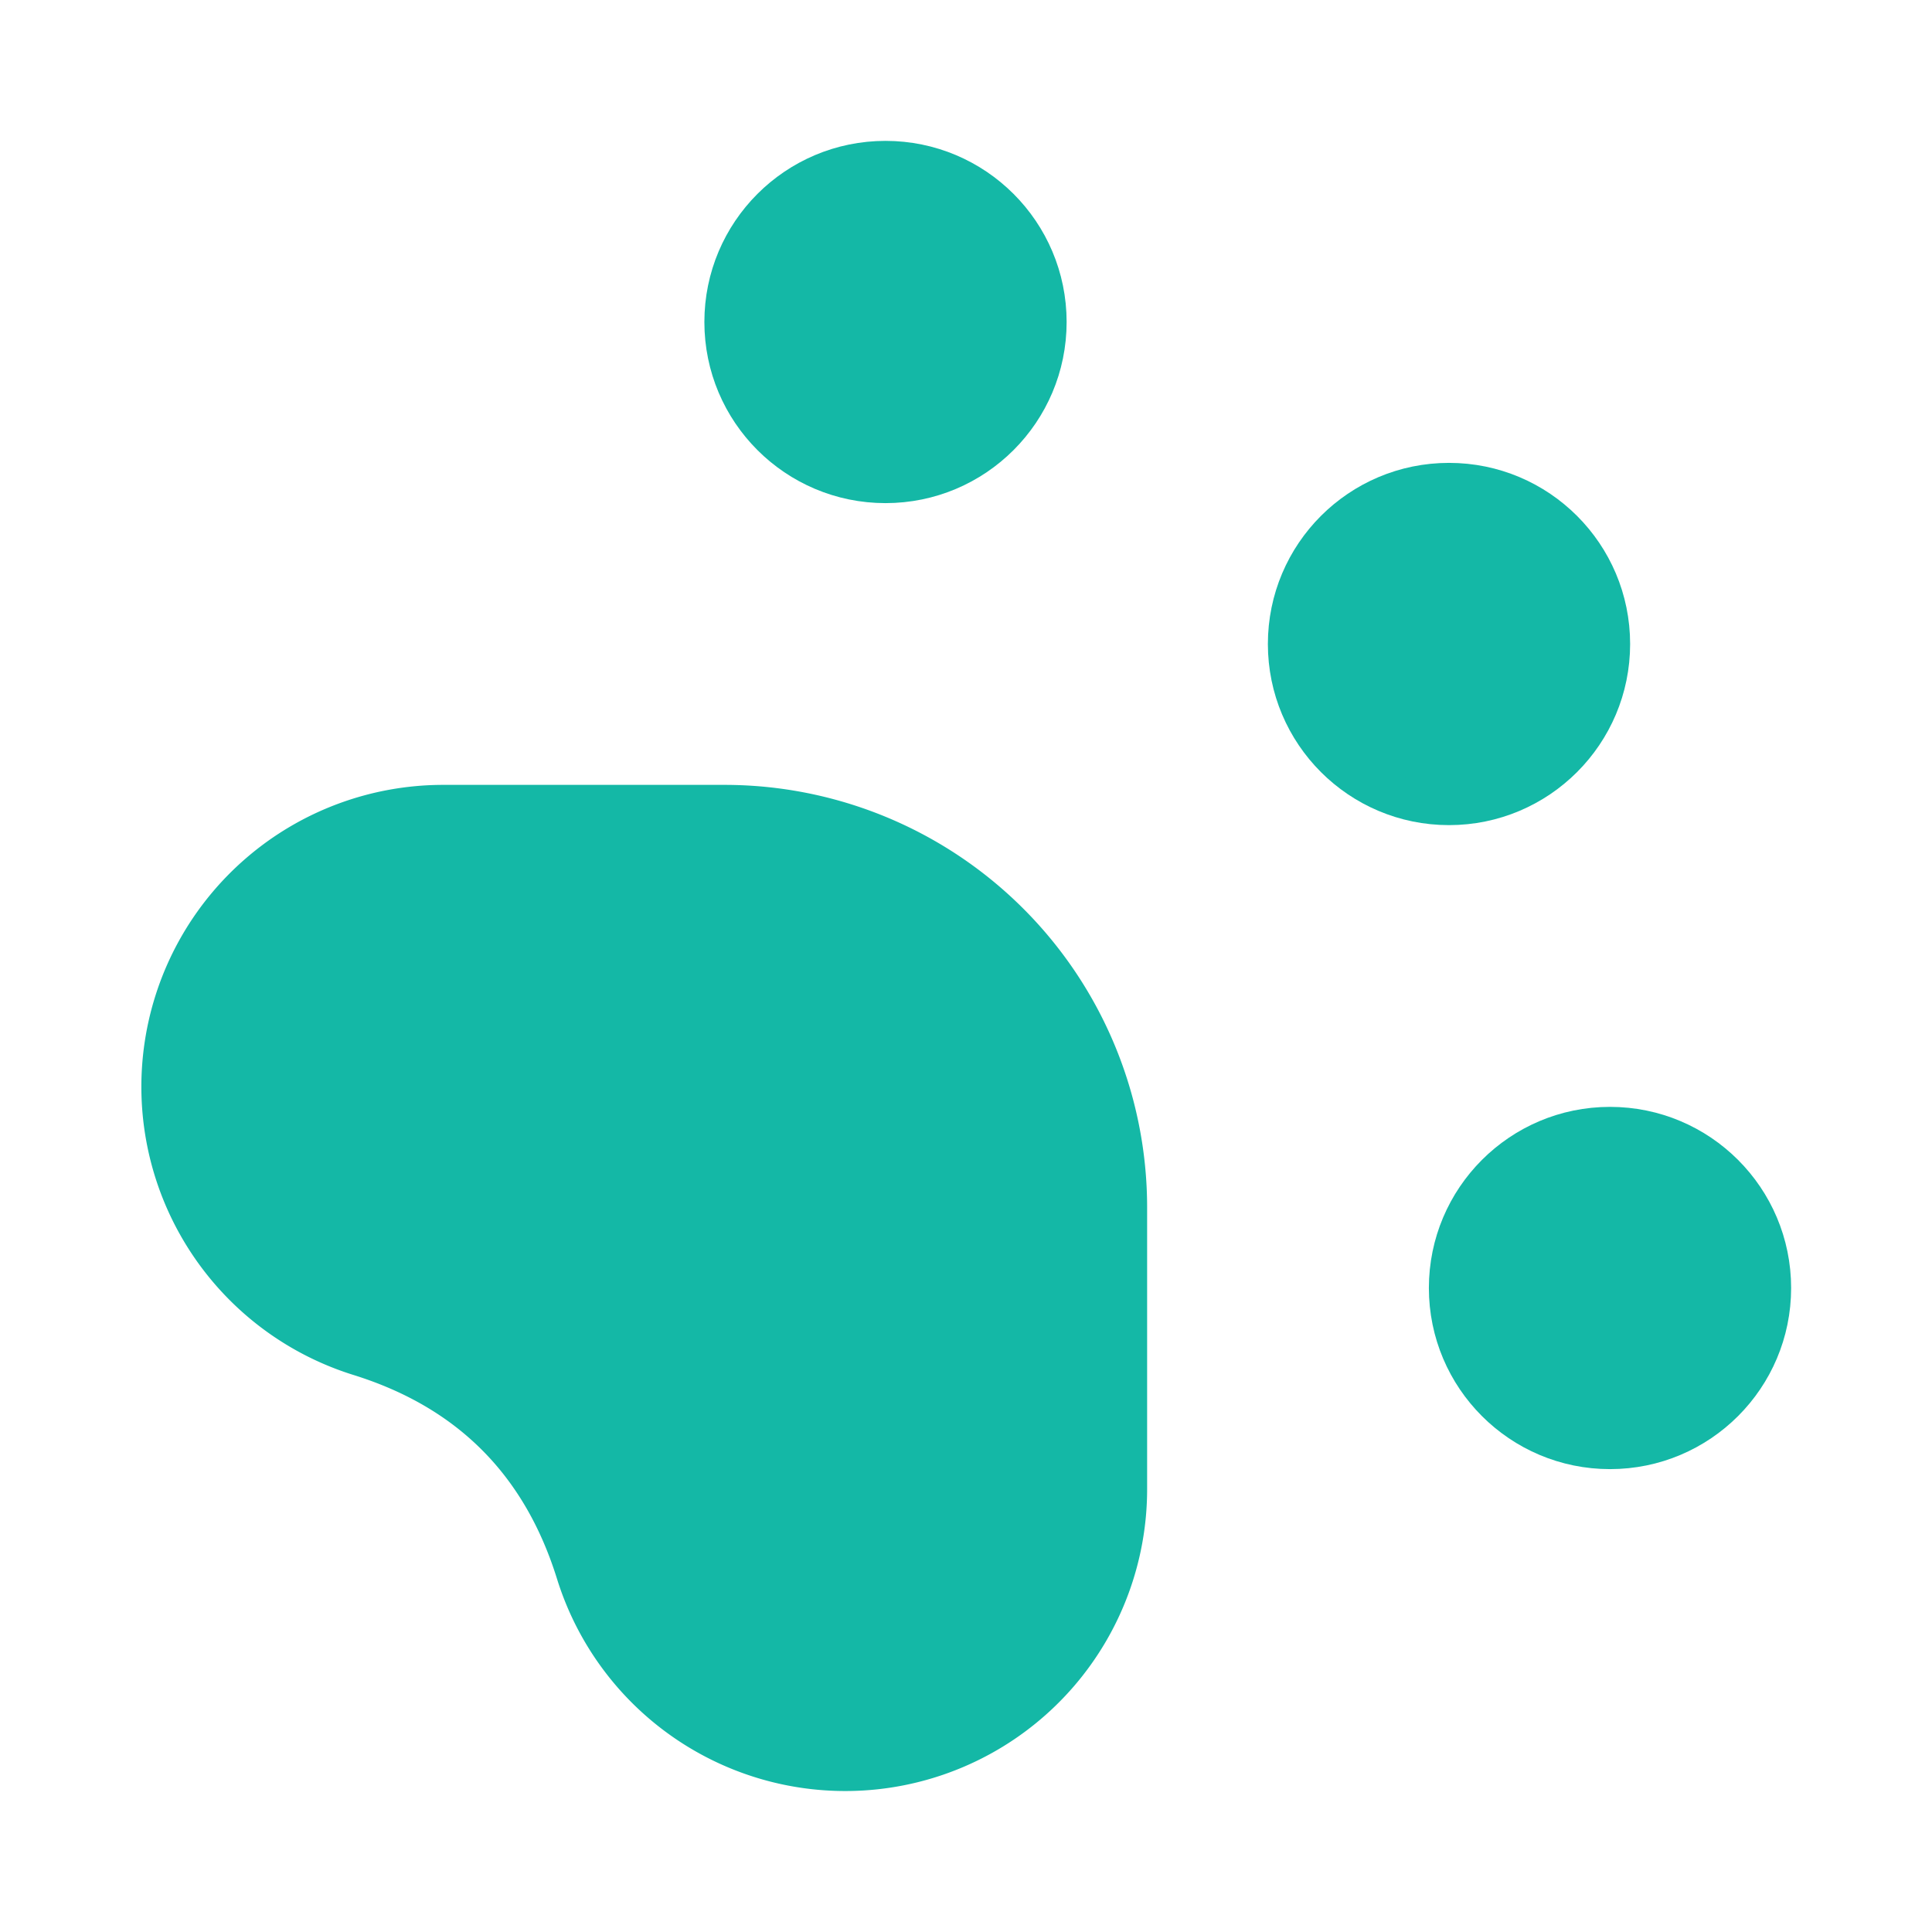
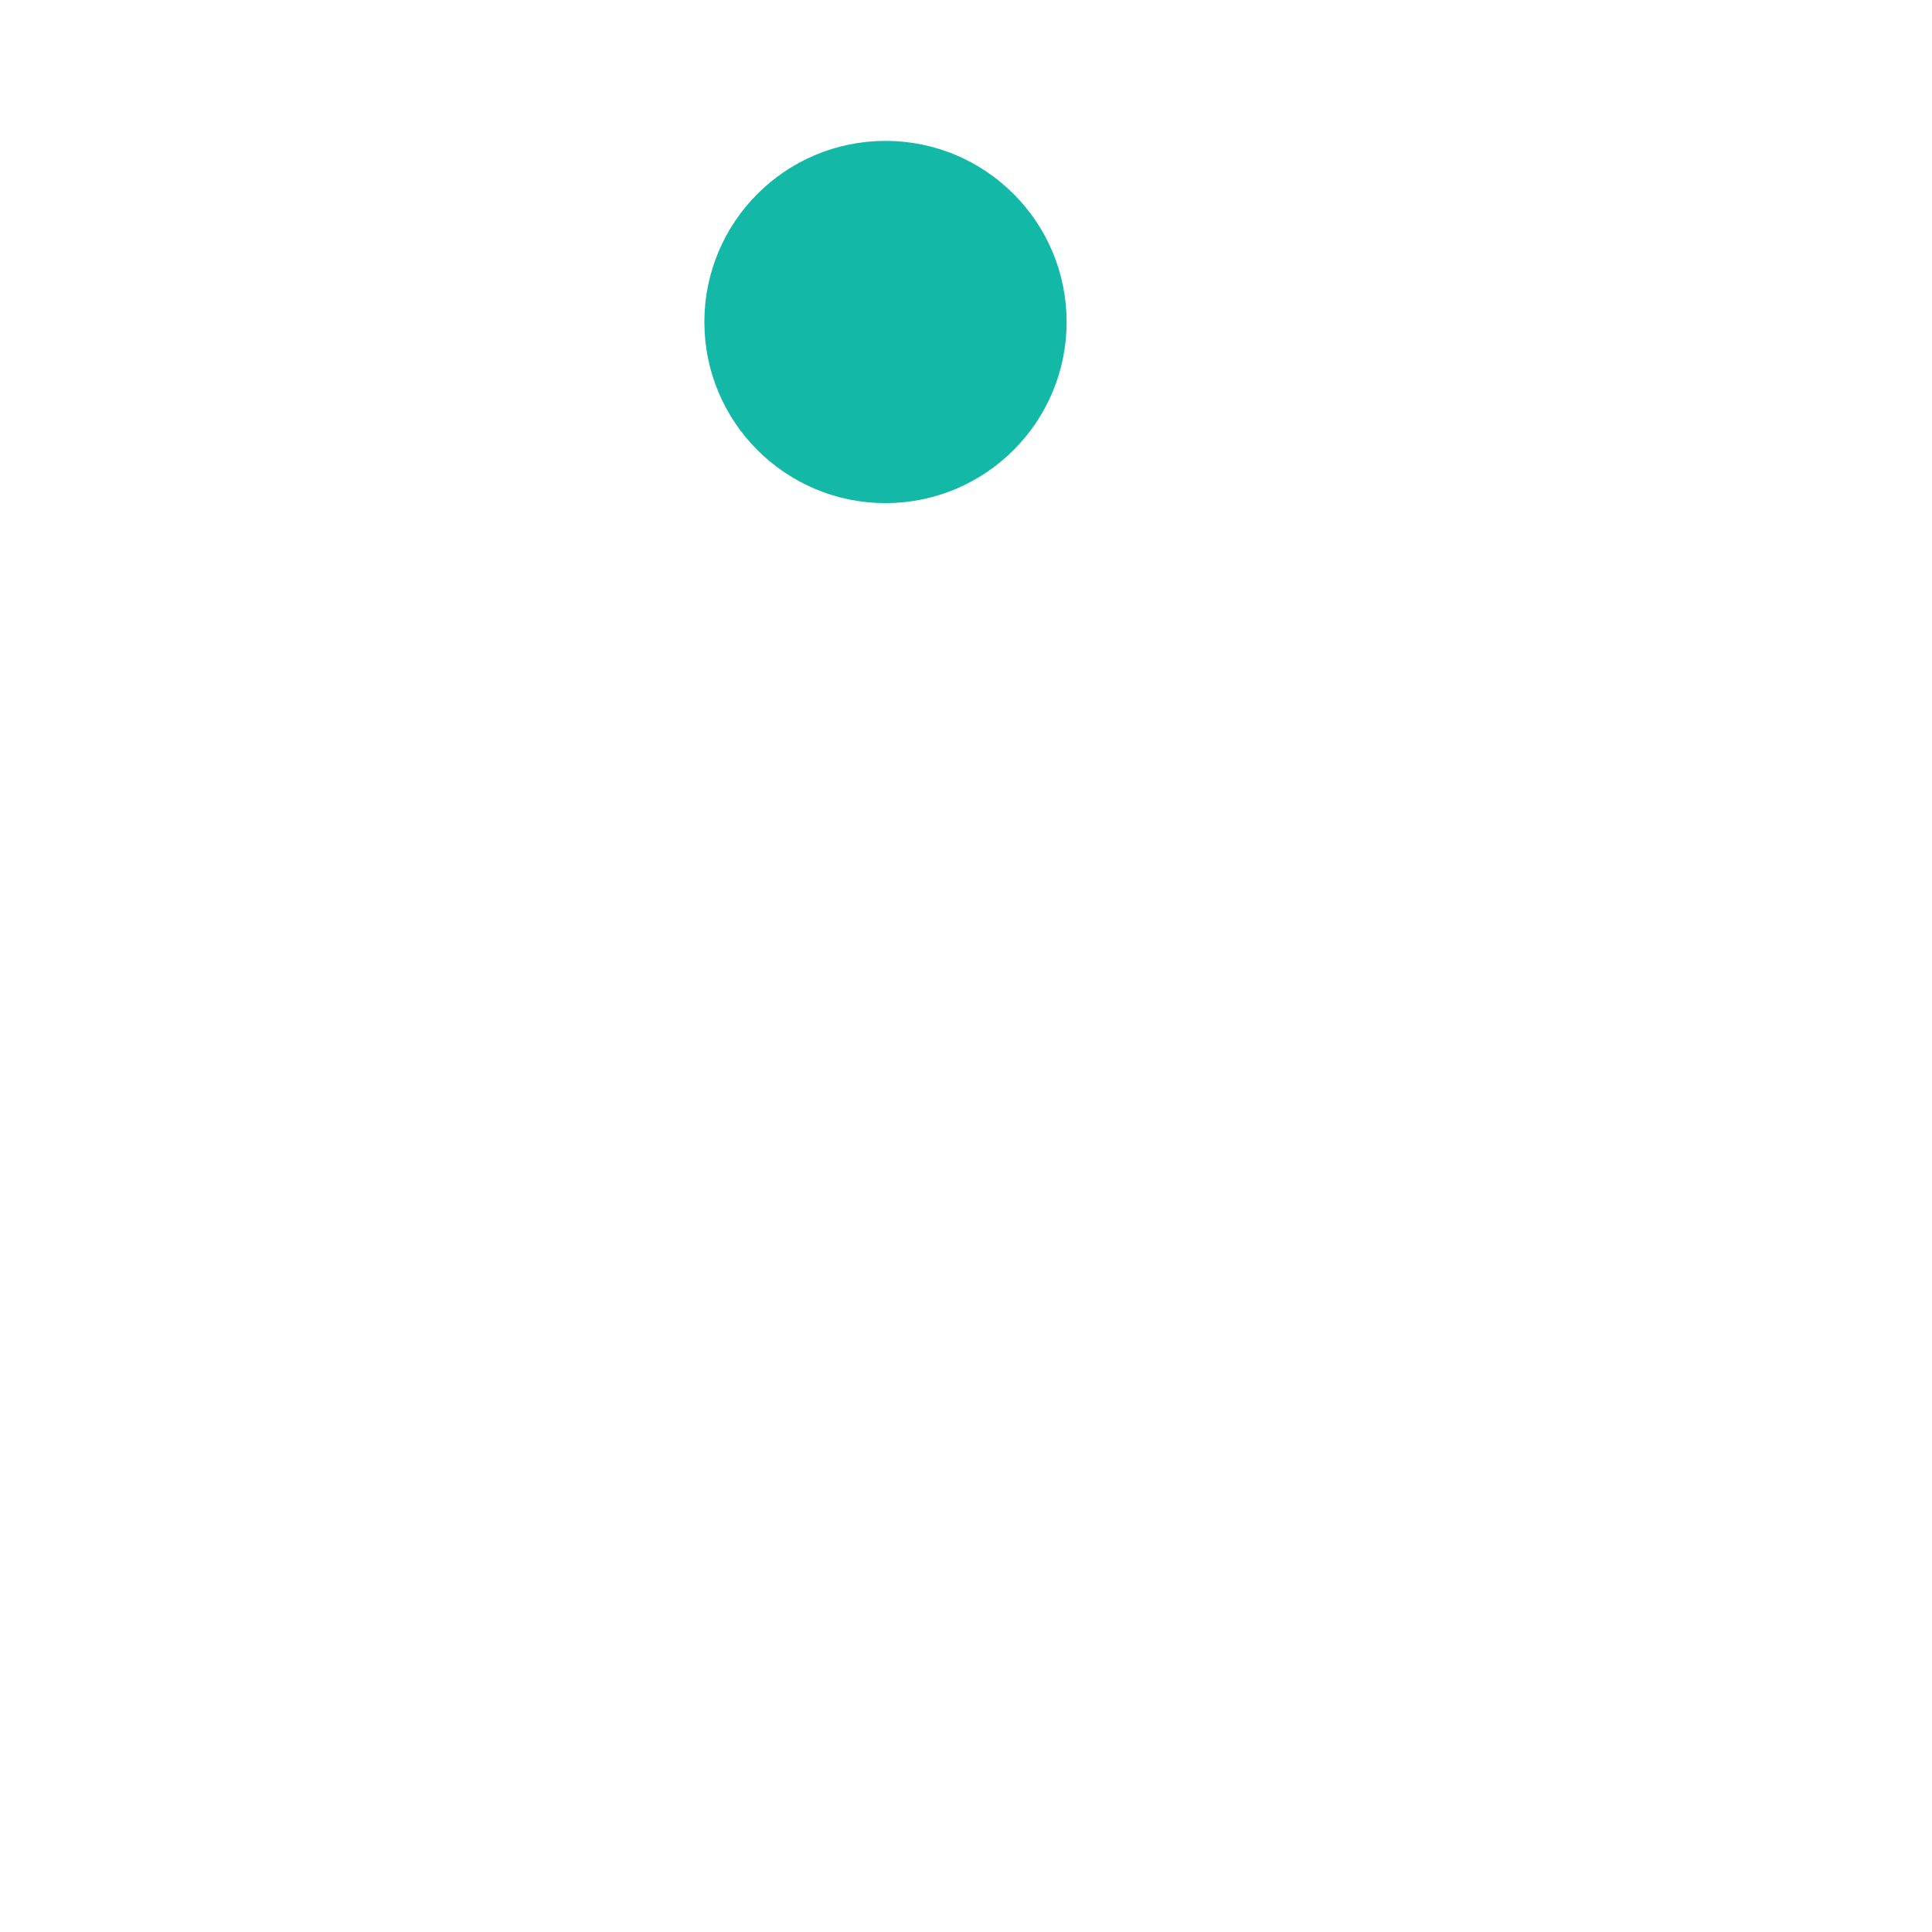
<svg xmlns="http://www.w3.org/2000/svg" width="32" height="32" viewBox="0 0 24 24" fill="#14b8a6" stroke="#14b8a6" stroke-width="0.5">
  <circle cx="11" cy="4" r="2" />
-   <circle cx="18" cy="8" r="2" />
-   <circle cx="20" cy="16" r="2" />
-   <path d="M9 10a5 5 0 0 1 5 5v3.5a3.5 3.5 0 0 1-6.84 1.045Q6.52 17.48 4.46 16.84A3.5 3.5 0 0 1 5.5 10Z" />
</svg>